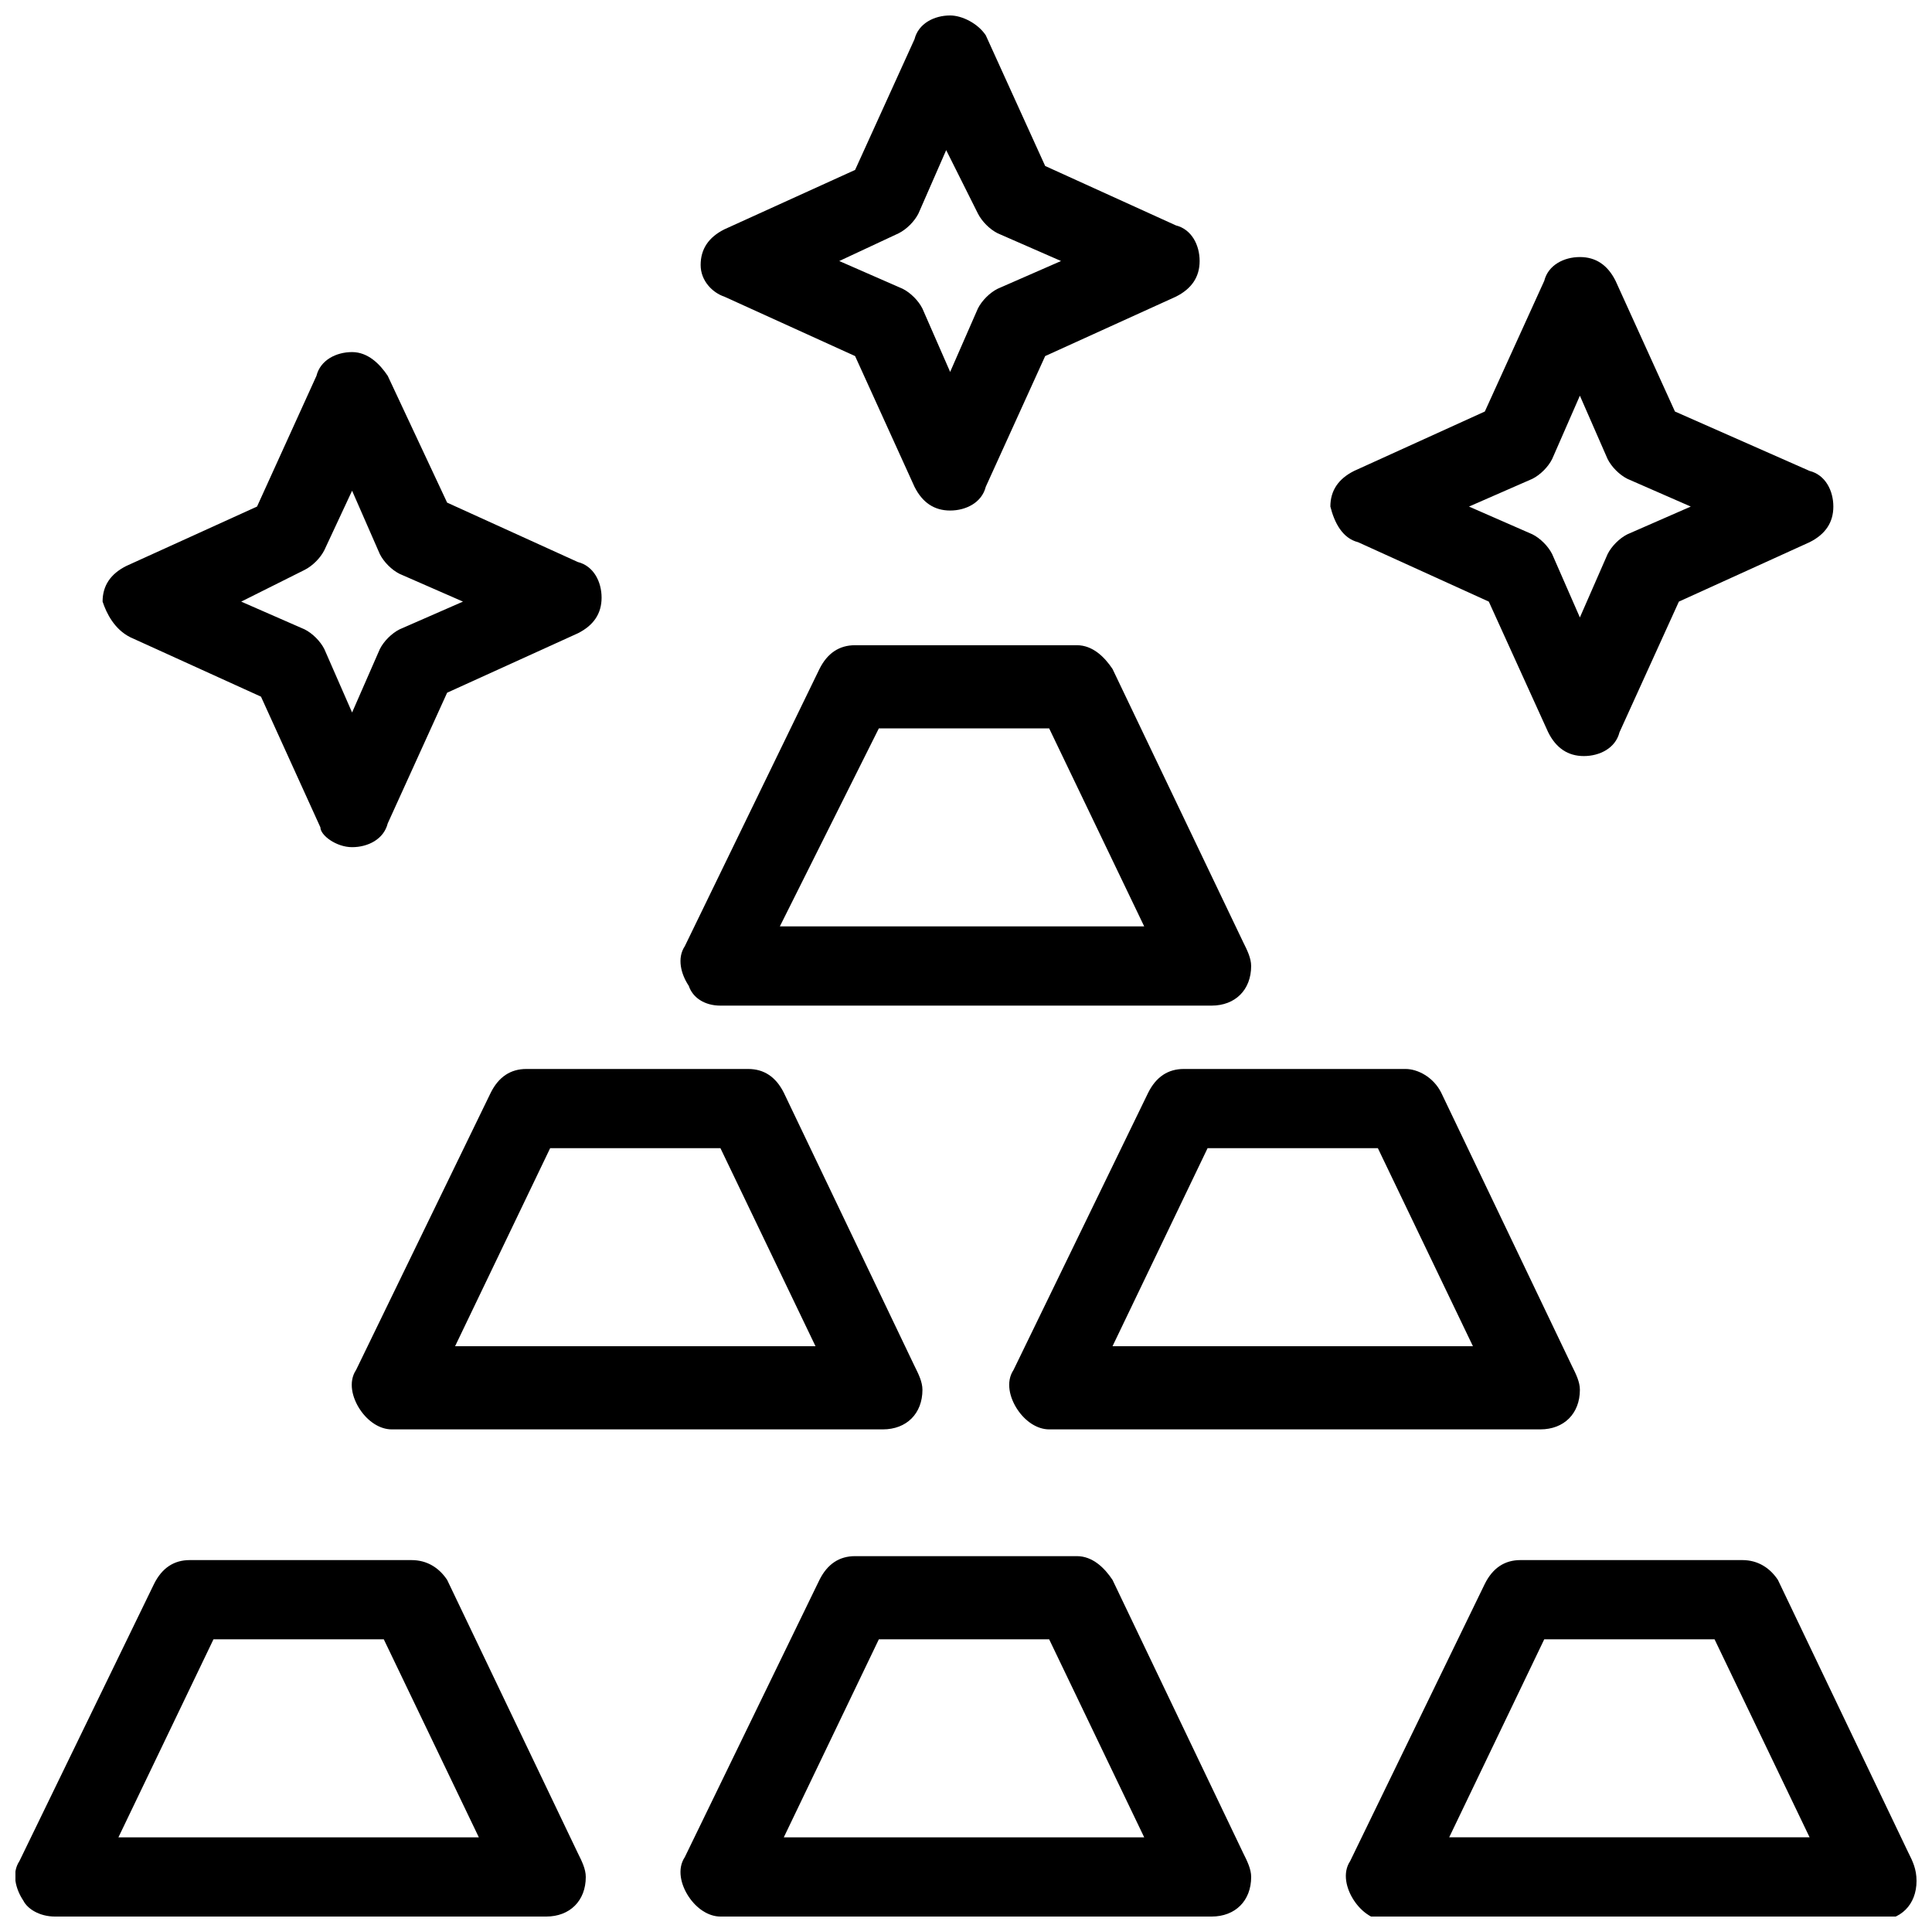
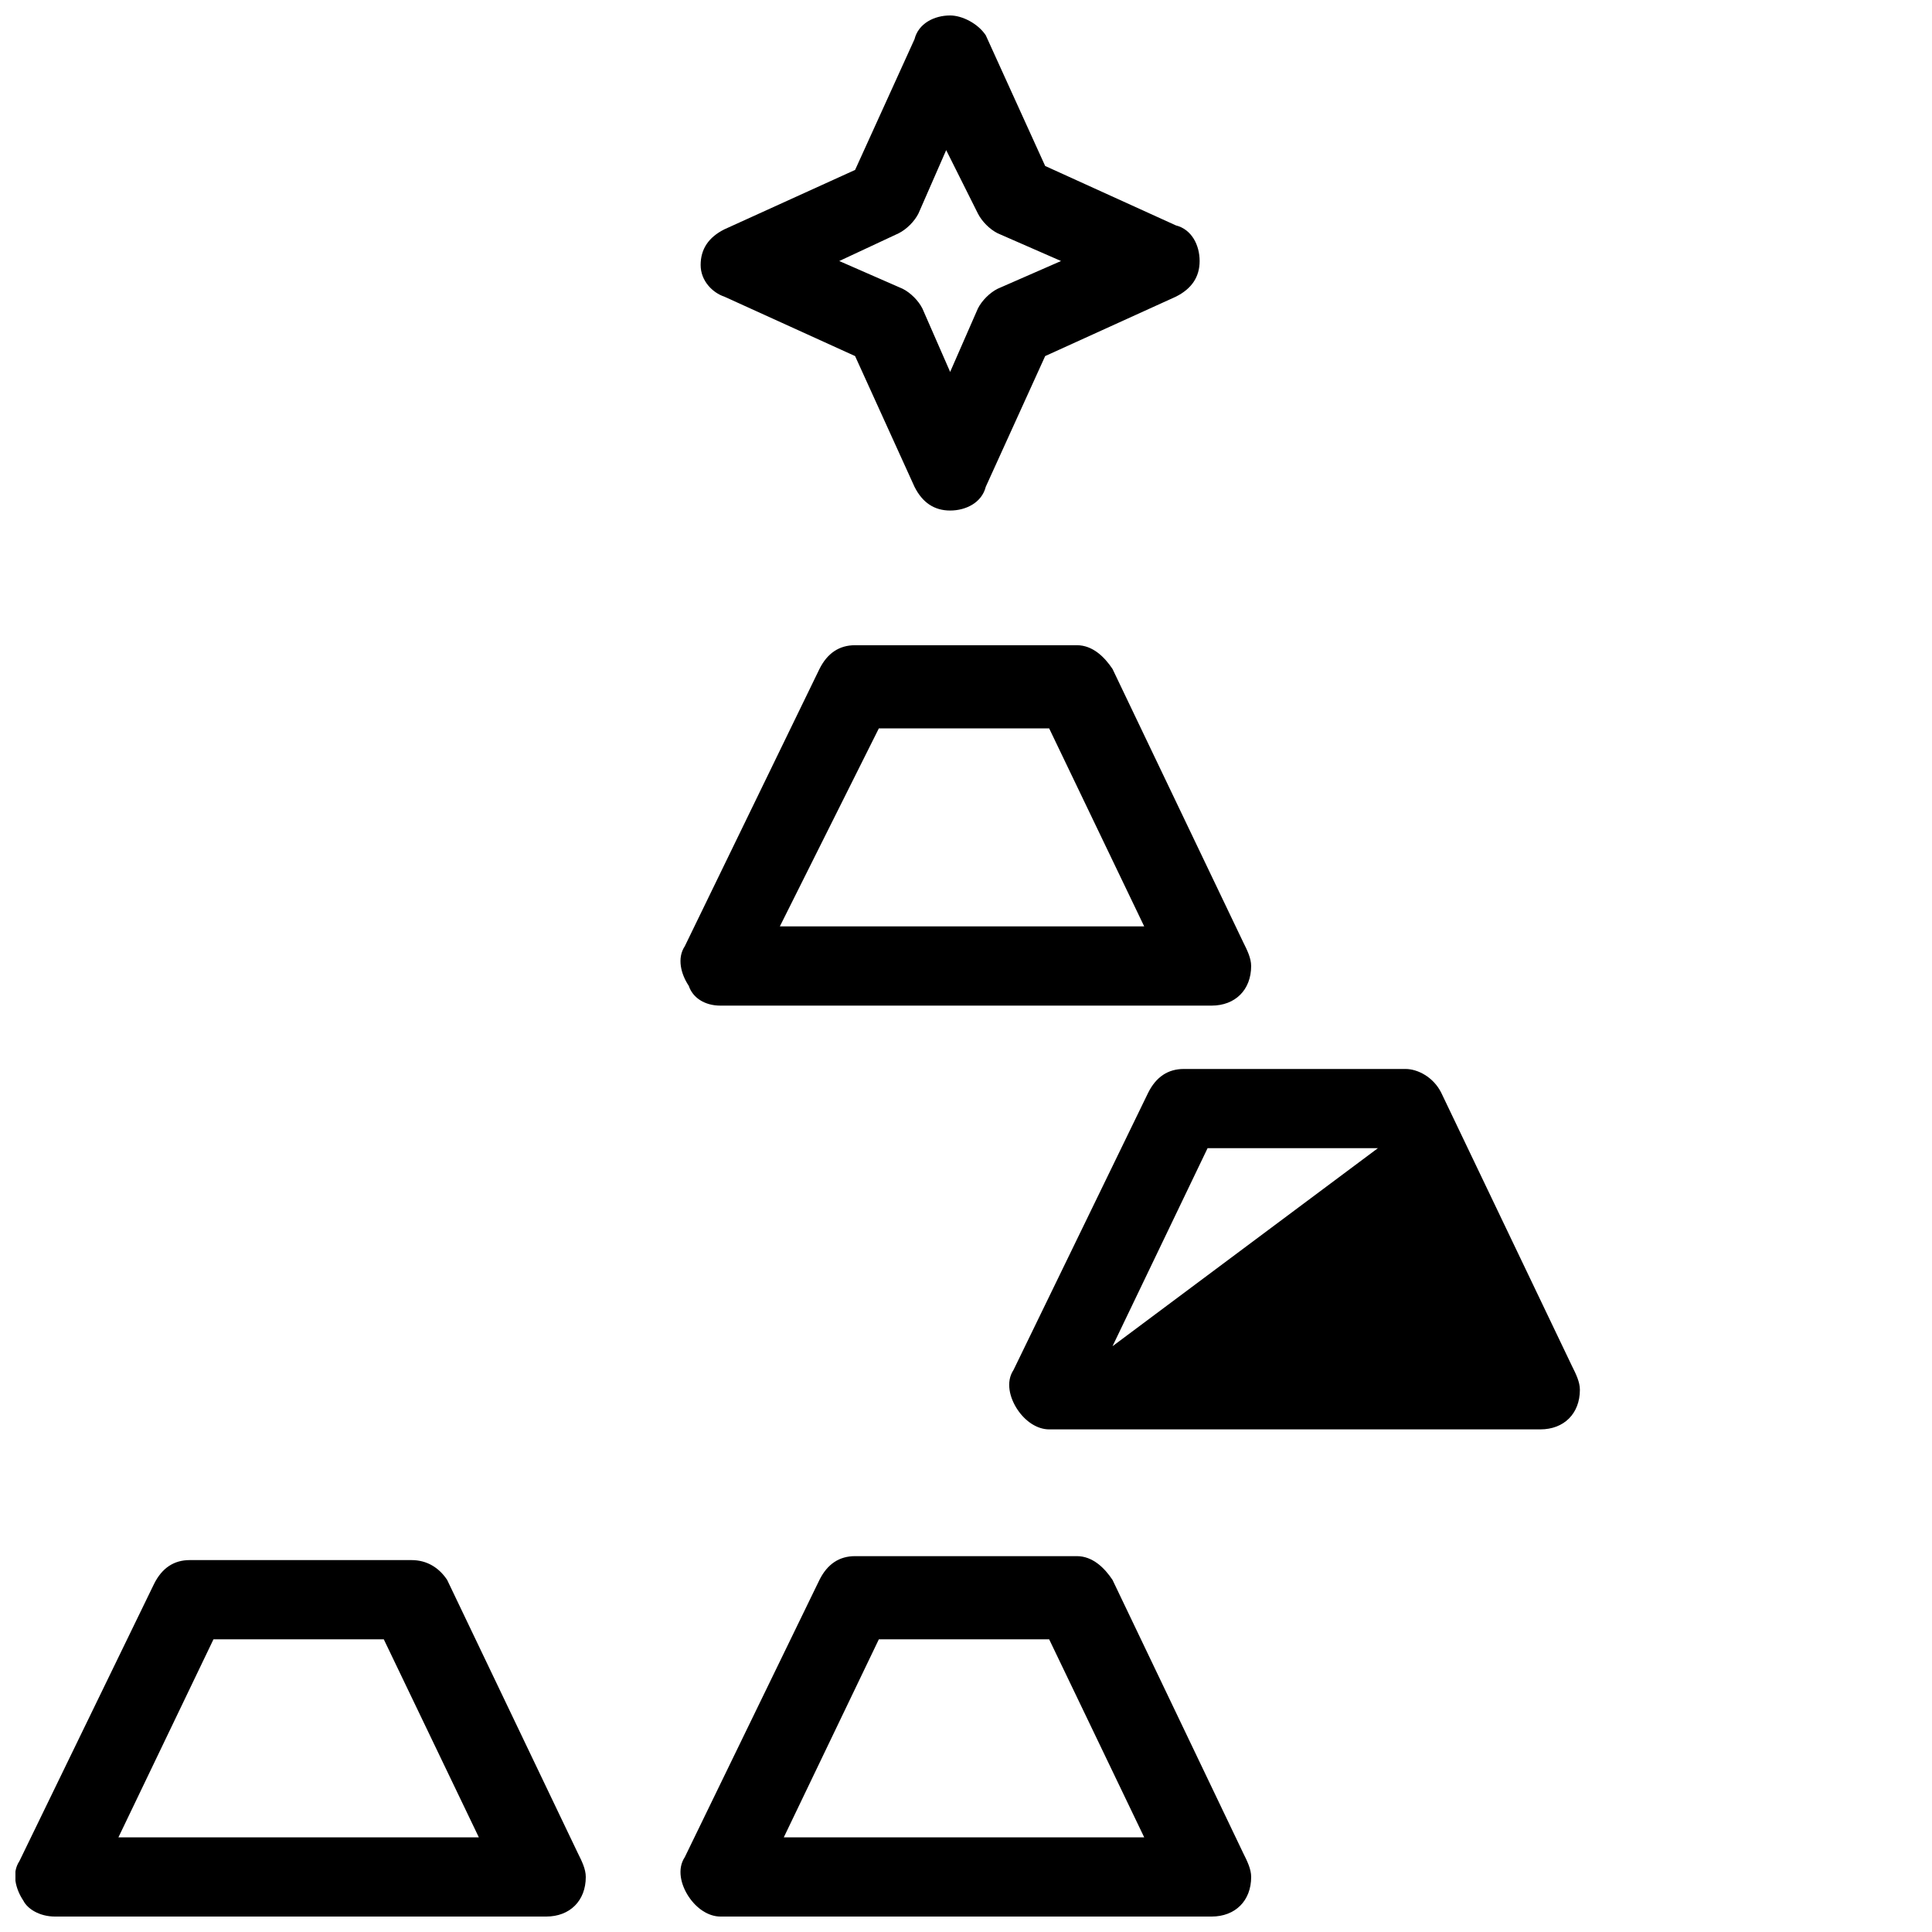
<svg xmlns="http://www.w3.org/2000/svg" width="800px" height="800px" version="1.1" viewBox="144 144 512 512">
  <defs>
    <clipPath id="d">
      <path d="m148.09 557h151.91v94.902h-151.91z" />
    </clipPath>
    <clipPath id="c">
      <path d="m324 556h152v95.902h-152z" />
    </clipPath>
    <clipPath id="b">
-       <path d="m500 557h151.9v94.902h-151.9z" />
-     </clipPath>
+       </clipPath>
    <clipPath id="a">
      <path d="m329 148.09h133v131.91h-133z" />
    </clipPath>
  </defs>
  <path d="m334.92 410.5h130.15c6.297 0 10.496-4.199 10.496-10.496 0-2.098-1.051-4.199-2.098-6.297l-34.637-72.422c-2.098-3.148-5.246-6.297-9.445-6.297h-58.777c-4.199 0-7.348 2.098-9.445 6.297l-35.688 73.473c-2.098 3.148-1.051 7.348 1.051 10.496 1.043 3.144 4.195 5.246 8.391 5.246zm41.984-73.473h45.133l25.191 52.48h-96.562z" />
-   <path d="m342.27 427.29h-58.777c-4.199 0-7.348 2.098-9.445 6.297l-35.688 73.473c-2.098 3.148-1.051 7.348 1.051 10.496 2.098 3.148 5.246 5.246 8.398 5.246h130.15c6.297 0 10.496-4.199 10.496-10.496 0-2.098-1.051-4.199-2.098-6.297l-34.637-72.422c-2.106-4.199-5.254-6.297-9.453-6.297zm-77.668 73.473 25.191-52.48h45.133l25.191 52.48z" />
-   <path d="m516.5 427.29h-58.777c-4.199 0-7.348 2.098-9.445 6.297l-35.688 73.473c-2.098 3.148-1.051 7.348 1.051 10.496 2.098 3.148 5.246 5.246 8.398 5.246h130.15c6.297 0 10.496-4.199 10.496-10.496 0-2.098-1.051-4.199-2.098-6.297l-34.645-72.422c-2.098-4.199-6.297-6.297-9.445-6.297zm-77.672 73.473 25.191-52.48h45.133l25.191 52.48z" />
+   <path d="m516.5 427.29h-58.777c-4.199 0-7.348 2.098-9.445 6.297l-35.688 73.473c-2.098 3.148-1.051 7.348 1.051 10.496 2.098 3.148 5.246 5.246 8.398 5.246h130.15c6.297 0 10.496-4.199 10.496-10.496 0-2.098-1.051-4.199-2.098-6.297l-34.645-72.422c-2.098-4.199-6.297-6.297-9.445-6.297zm-77.672 73.473 25.191-52.48h45.133z" />
  <g clip-path="url(#d)">
    <path d="m262.5 562.69c-2.098-3.148-5.246-5.25-9.445-5.25h-58.777c-4.199 0-7.348 2.098-9.445 6.297l-35.688 73.473c-2.098 3.148-1.051 7.348 1.051 10.496 1.047 2.102 4.195 4.199 8.395 4.199h130.15c6.297 0 10.496-4.199 10.496-10.496 0-2.098-1.051-4.199-2.098-6.297zm-87.117 68.223 25.191-52.48h45.133l25.191 52.48z" />
  </g>
  <g clip-path="url(#c)">
    <path d="m438.83 562.69c-2.098-3.148-5.246-6.297-9.445-6.297h-58.777c-4.199 0-7.348 2.098-9.445 6.297l-35.688 73.473c-2.098 3.148-1.051 7.348 1.051 10.496 2.098 3.148 5.246 5.246 8.398 5.246h130.15c6.297 0 10.496-4.199 10.496-10.496 0-2.098-1.051-4.199-2.098-6.297zm-87.117 68.223 25.191-52.48h45.133l25.191 52.48z" />
  </g>
  <g clip-path="url(#b)">
-     <path d="m649.8 635.11-34.637-72.422c-2.102-3.148-5.25-5.25-9.445-5.25h-58.781c-4.199 0-7.348 2.098-9.445 6.297l-35.688 73.473c-2.098 3.148-1.051 7.348 1.051 10.496 2.098 3.148 5.246 5.246 8.398 5.246l130.15 0.004c6.297 0 10.496-4.199 10.496-10.496 0-3.148-1.047-5.25-2.098-7.348zm-121.75-4.199 25.191-52.48h45.133l25.191 52.48z" />
-   </g>
-   <path d="m503.91 287.69 34.637 15.742 15.742 34.637c2.098 4.199 5.246 6.297 9.445 6.297s8.398-2.098 9.445-6.297l15.742-34.637 34.637-15.742c4.199-2.098 6.297-5.246 6.297-9.445 0-4.199-2.098-8.398-6.297-9.445l-35.68-15.746-15.742-34.637c-2.098-4.199-5.246-6.297-9.445-6.297-4.199 0-8.398 2.098-9.445 6.297l-15.75 34.637-34.637 15.742c-4.199 2.098-6.297 5.246-6.297 9.445 1.051 4.199 3.148 8.398 7.348 9.449zm46.18-16.793c2.098-1.051 4.199-3.148 5.246-5.246l7.348-16.793 7.348 16.793c1.051 2.098 3.148 4.199 5.246 5.246l16.793 7.348-16.793 7.348c-2.098 1.051-4.199 3.148-5.246 5.246l-7.348 16.793-7.348-16.793c-1.051-2.098-3.148-4.199-5.246-5.246l-16.793-7.348z" />
-   <path d="m178.53 312.88 34.637 15.742 15.742 34.637c0.004 2.102 4.203 5.25 8.398 5.25 4.199 0 8.398-2.098 9.445-6.297l15.742-34.637 34.637-15.742c4.199-2.098 6.297-5.246 6.297-9.445s-2.098-8.398-6.297-9.445l-34.637-15.742-15.738-33.594c-2.102-3.152-5.25-6.301-9.449-6.301-4.199 0-8.398 2.098-9.445 6.297l-15.742 34.637-34.637 15.742c-4.199 2.098-6.297 5.246-6.297 9.445 1.047 3.152 3.144 7.352 7.344 9.453zm46.184-17.844c2.098-1.051 4.199-3.148 5.246-5.246l7.348-15.746 7.348 16.793c1.051 2.098 3.148 4.199 5.246 5.246l16.793 7.348-16.793 7.348c-2.098 1.051-4.199 3.148-5.246 5.246l-7.348 16.793-7.348-16.789c-1.051-2.098-3.148-4.199-5.246-5.246l-16.793-7.348z" />
+     </g>
  <g clip-path="url(#a)">
    <path d="m335.97 222.62 34.637 15.742 15.742 34.637c2.098 4.199 5.246 6.297 9.445 6.297s8.398-2.098 9.445-6.297l15.742-34.637 34.637-15.742c4.199-2.098 6.297-5.246 6.297-9.445s-2.098-8.398-6.297-9.445l-34.637-15.742-15.742-34.637c-2.094-3.156-6.293-5.254-9.441-5.254-4.199 0-8.398 2.098-9.445 6.297l-15.742 34.637-34.637 15.742c-4.199 2.098-6.297 5.246-6.297 9.445-0.004 4.203 3.144 7.352 6.293 8.402zm46.184-16.797c2.098-1.051 4.199-3.148 5.246-5.246l7.348-16.793 8.398 16.793c1.051 2.098 3.148 4.199 5.246 5.246l16.793 7.348-16.793 7.348c-2.098 1.051-4.199 3.148-5.246 5.246l-7.348 16.797-7.348-16.793c-1.051-2.098-3.148-4.199-5.246-5.246l-16.793-7.348z" />
  </g>
</svg>